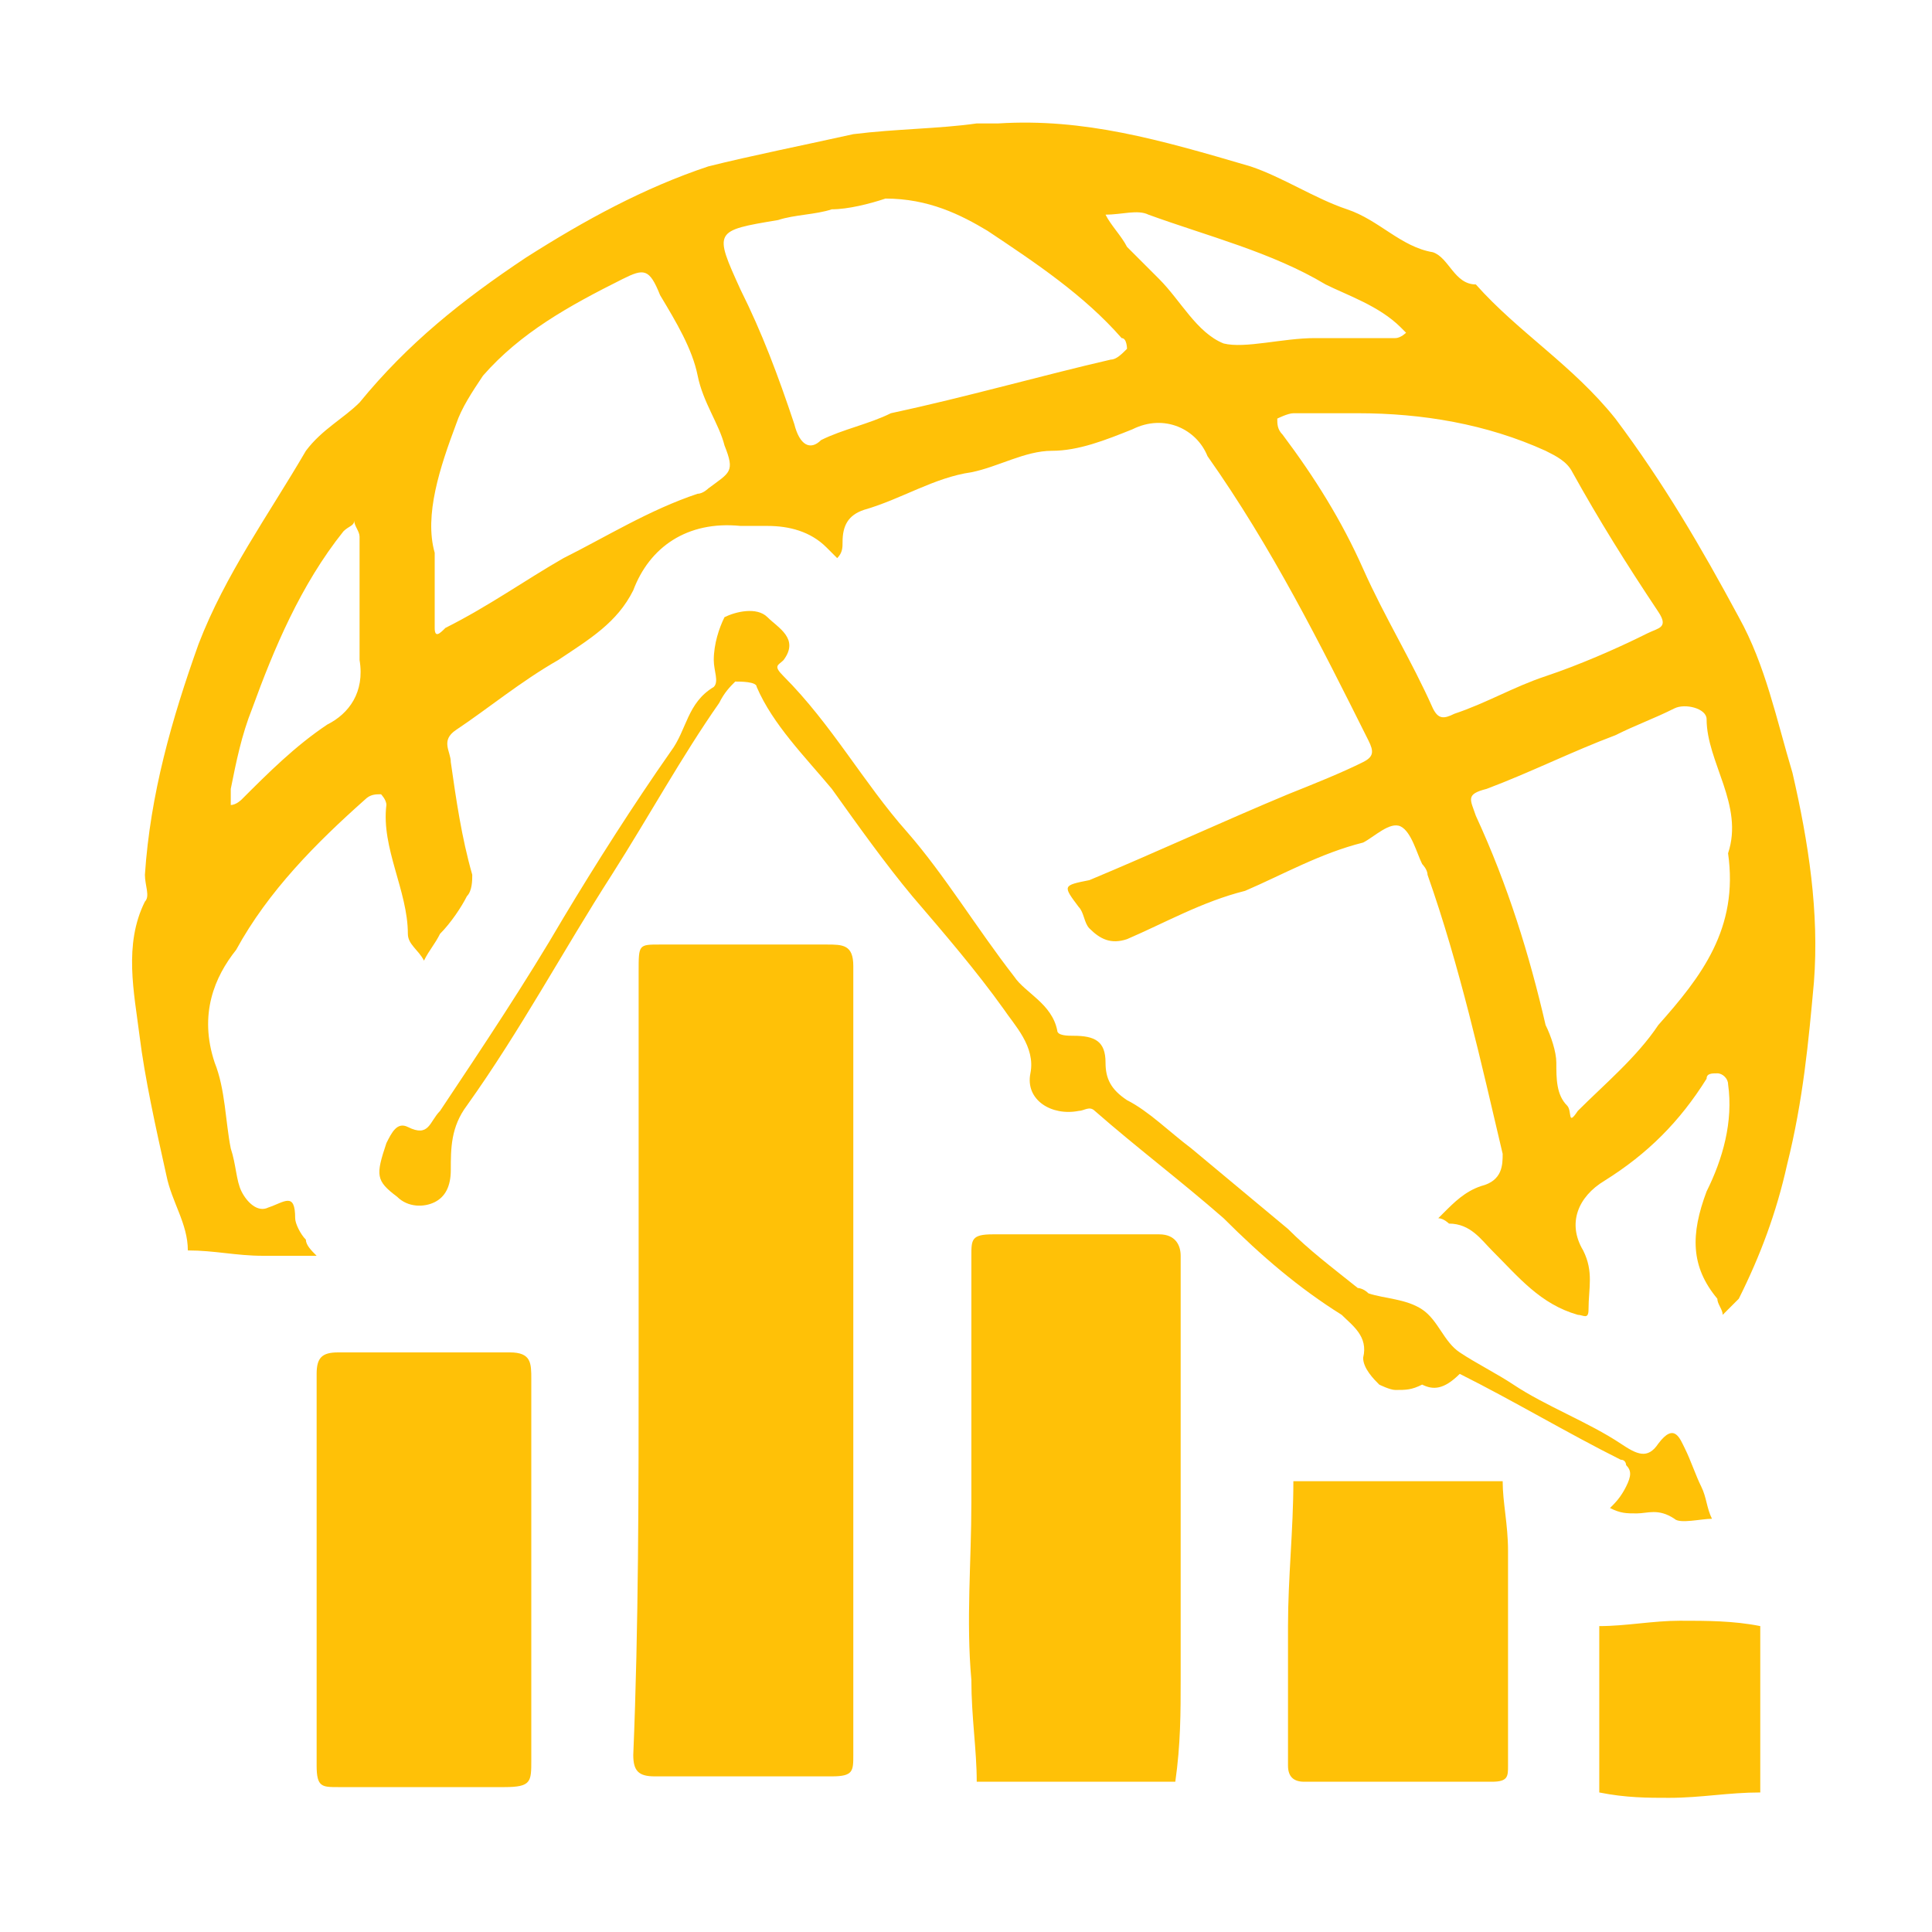
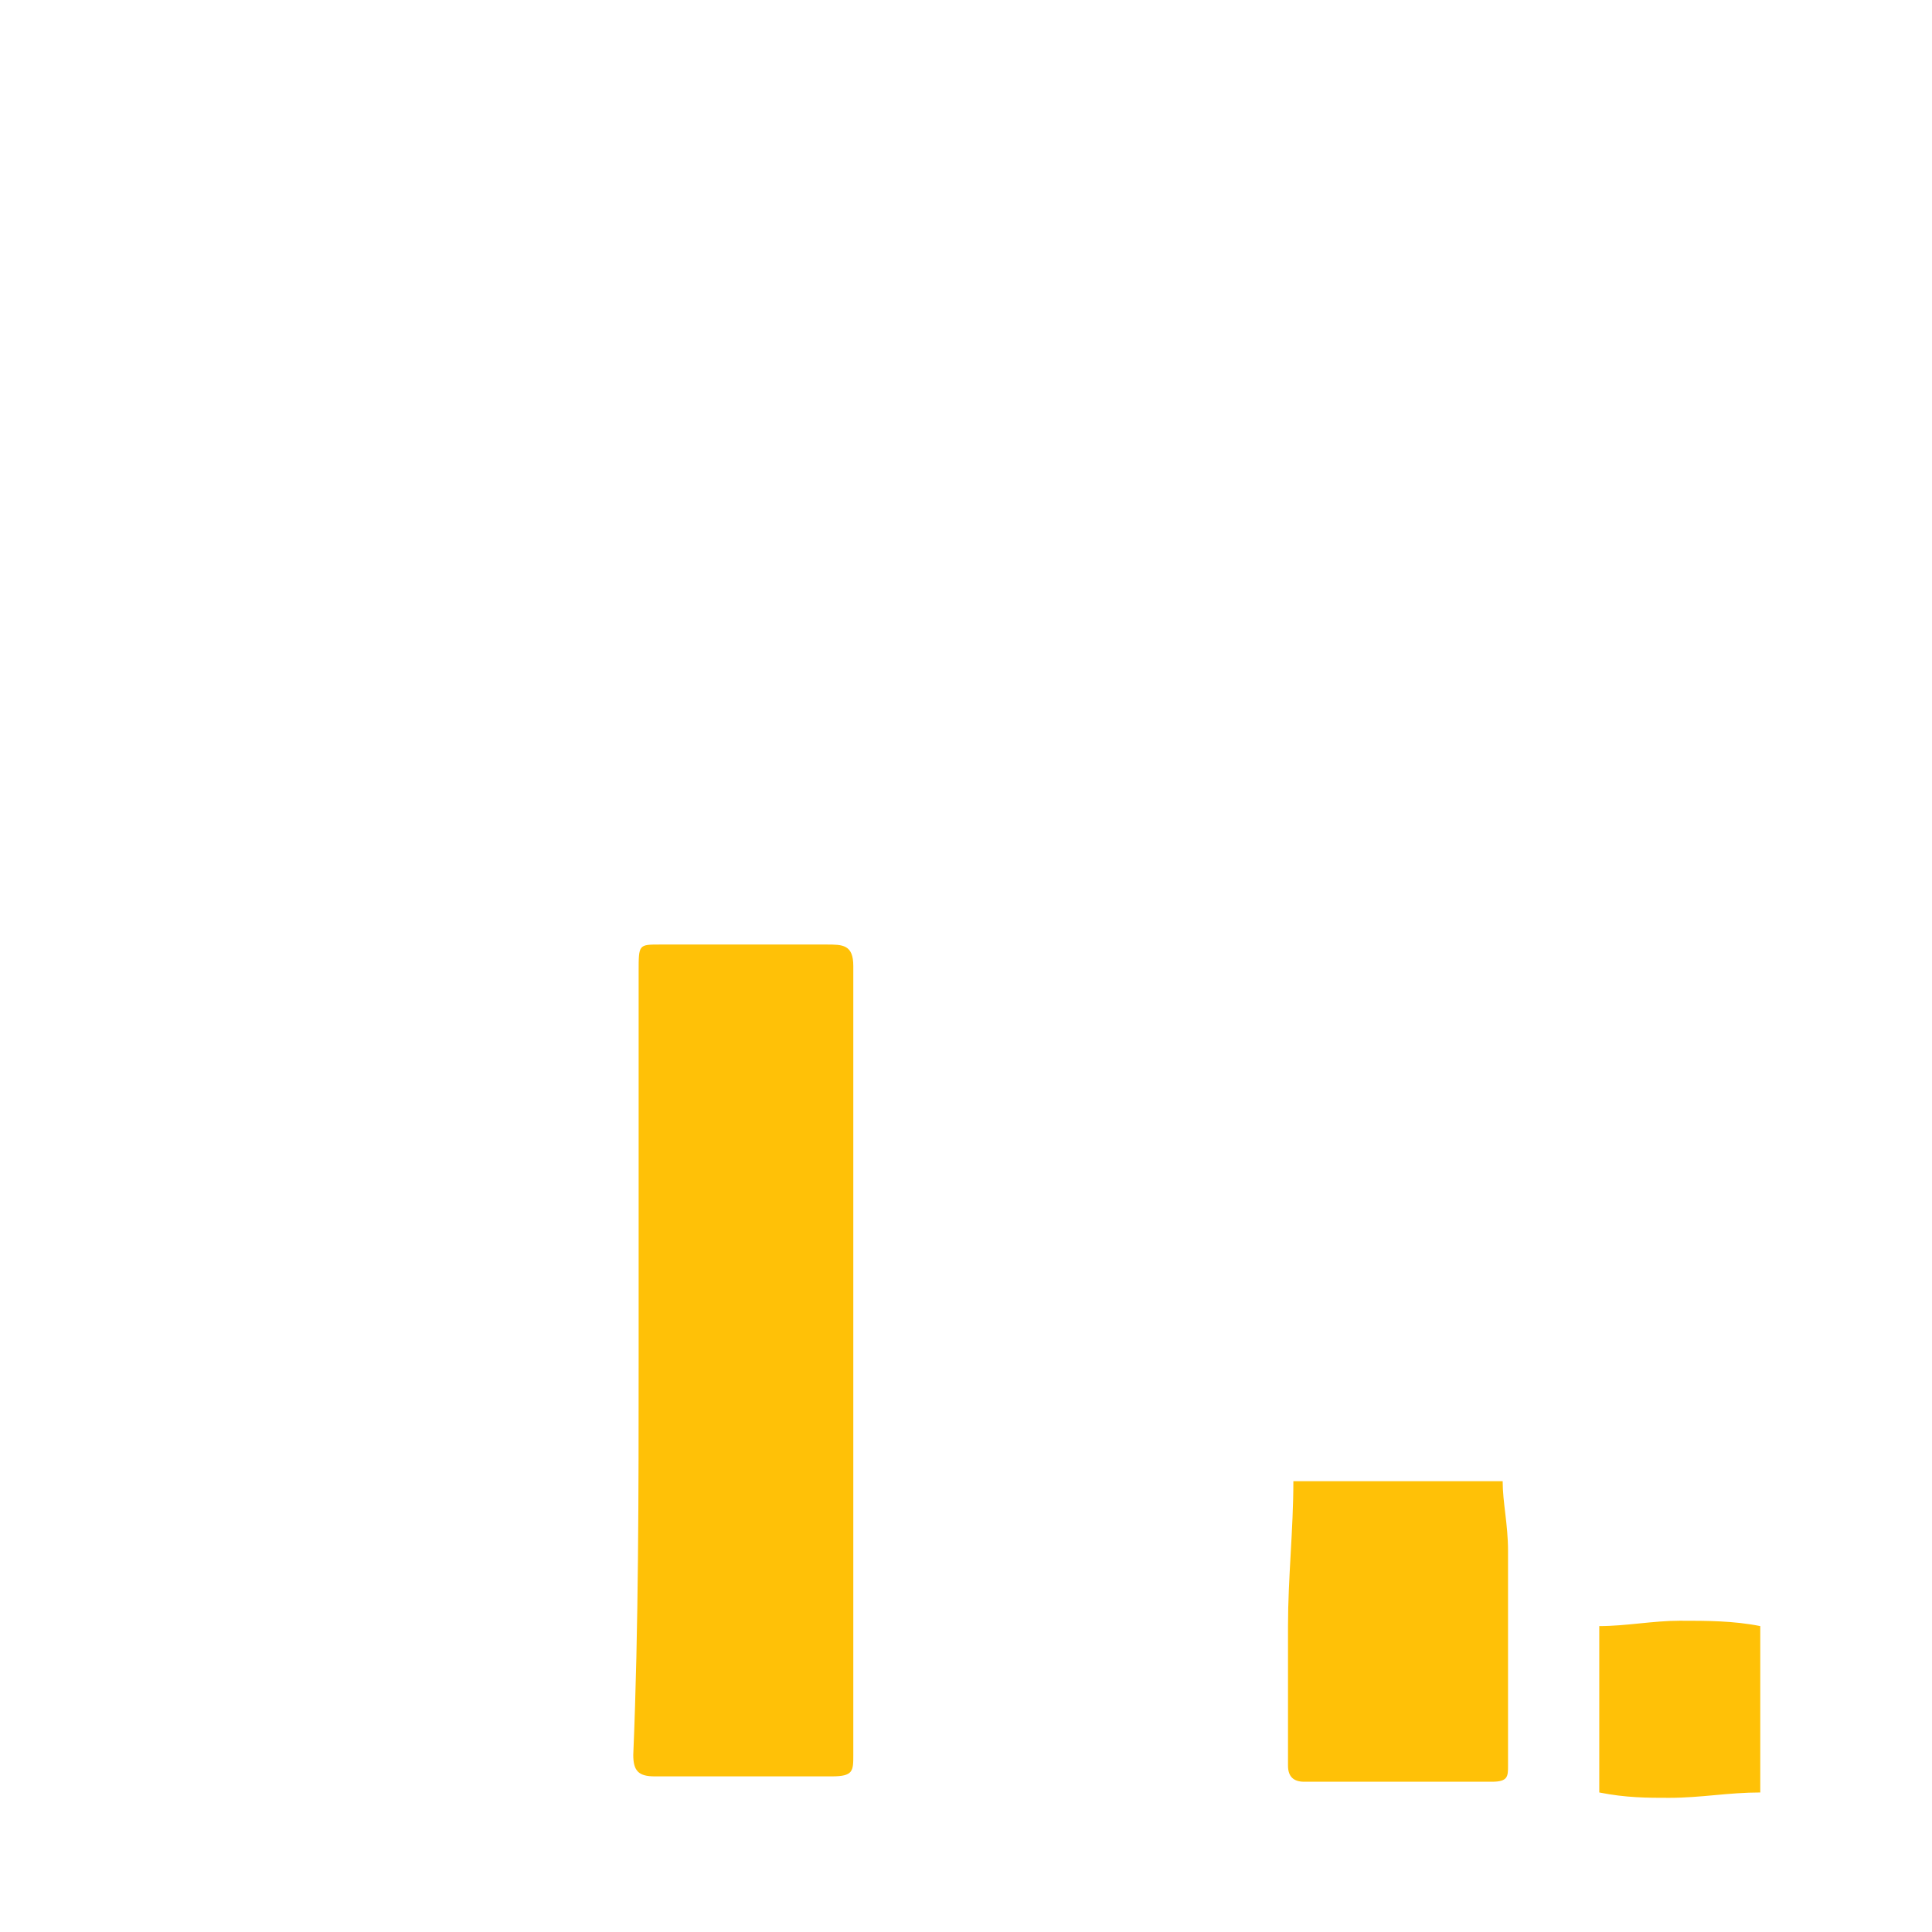
<svg xmlns="http://www.w3.org/2000/svg" version="1.1" id="Layer_1" x="0px" y="0px" viewBox="0 0 36 36" style="enable-background:new 0 0 36 36;" xml:space="preserve">
  <style type="text/css">
	.st0{fill:#FFC107;}
</style>
  <g>
-     <path class="st0" d="M18.2,2.3c0.2,0,0.3,0,0.4,0c1.6-0.1,3,0.3,4.7,0.8c0.6,0.2,1.2,0.6,1.8,0.8c0.6,0.2,1,0.7,1.6,0.8   c0.3,0.1,0.4,0.6,0.8,0.6c0.8,0.9,1.8,1.5,2.6,2.5c0.9,1.2,1.6,2.4,2.3,3.7c0.5,0.9,0.7,1.9,1,2.9c0.3,1.3,0.5,2.6,0.4,3.9   c-0.1,1.1-0.2,2.2-0.5,3.4c-0.2,0.9-0.5,1.7-0.9,2.5c-0.1,0.1-0.2,0.2-0.3,0.3c0-0.1-0.1-0.2-0.1-0.3c-0.5-0.6-0.5-1.2-0.2-2   c0.3-0.6,0.5-1.3,0.4-2c0-0.1-0.1-0.2-0.2-0.2c-0.1,0-0.2,0-0.2,0.1c-0.5,0.8-1.1,1.4-1.9,1.9c-0.5,0.3-0.7,0.8-0.4,1.3   c0.2,0.4,0.1,0.7,0.1,1.1c0,0.2-0.1,0.1-0.2,0.1c-0.7-0.2-1.1-0.7-1.6-1.2c-0.2-0.2-0.4-0.5-0.8-0.5c0,0-0.1-0.1-0.2-0.1   c0,0,0.1-0.1,0.1-0.1c0.2-0.2,0.4-0.4,0.7-0.5c0.4-0.1,0.4-0.4,0.4-0.6c-0.4-1.7-0.8-3.5-1.4-5.2c0-0.1-0.1-0.2-0.1-0.2   c-0.1-0.2-0.2-0.6-0.4-0.7c-0.2-0.1-0.5,0.2-0.7,0.3c-0.8,0.2-1.5,0.6-2.2,0.9c-0.8,0.2-1.5,0.6-2.2,0.9c-0.3,0.1-0.5,0-0.7-0.2   c-0.1-0.1-0.1-0.3-0.2-0.4c-0.3-0.4-0.3-0.4,0.2-0.5c1.2-0.5,2.5-1.1,3.7-1.6c0.5-0.2,1-0.4,1.4-0.6c0.2-0.1,0.2-0.2,0.1-0.4   c-0.9-1.8-1.8-3.6-3-5.3C22.3,8,21.7,7.7,21.1,8c-0.5,0.2-1,0.4-1.5,0.4c-0.5,0-1,0.3-1.5,0.4c-0.7,0.1-1.3,0.5-2,0.7   c-0.3,0.1-0.4,0.3-0.4,0.6c0,0.1,0,0.2-0.1,0.3c-0.1-0.1-0.1-0.1-0.2-0.2c-0.3-0.3-0.7-0.4-1.1-0.4c-0.2,0-0.3,0-0.5,0   c-1-0.1-1.7,0.4-2,1.2c-0.3,0.6-0.8,0.9-1.4,1.3c-0.7,0.4-1.3,0.9-1.9,1.3c-0.3,0.2-0.1,0.4-0.1,0.6c0.1,0.7,0.2,1.4,0.4,2.1   c0,0.1,0,0.3-0.1,0.4c-0.1,0.2-0.3,0.5-0.5,0.7c-0.1,0.2-0.2,0.3-0.3,0.5c-0.1-0.2-0.3-0.3-0.3-0.5c0-0.8-0.5-1.6-0.4-2.4   c0-0.1-0.1-0.2-0.1-0.2c-0.1,0-0.2,0-0.3,0.1c-0.9,0.8-1.8,1.7-2.4,2.8C4,18.2,3.7,18.9,4,19.8c0.2,0.5,0.2,1.1,0.3,1.6   c0.1,0.3,0.1,0.6,0.2,0.8c0.1,0.2,0.3,0.4,0.5,0.3c0.3-0.1,0.5-0.3,0.5,0.2c0,0.1,0.1,0.3,0.2,0.4c0,0.1,0.1,0.2,0.2,0.3   c-0.1,0-0.2,0-0.3,0c-0.2,0-0.5,0-0.7,0c-0.5,0-0.9-0.1-1.4-0.1c0-0.5-0.3-0.9-0.4-1.4c-0.2-0.9-0.4-1.8-0.5-2.6   c-0.1-0.8-0.3-1.7,0.1-2.5c0.1-0.1,0-0.3,0-0.5c0.1-1.5,0.5-2.9,1-4.3c0.5-1.3,1.3-2.4,2-3.6C6,8,6.4,7.8,6.7,7.5   c0.9-1.1,1.9-1.9,3.1-2.7c1.1-0.7,2.2-1.3,3.4-1.7C14,2.9,15,2.7,15.9,2.5C16.7,2.4,17.5,2.4,18.2,2.3z M25.3,7.7   c-0.4,0-0.8,0-1.2,0c-0.1,0-0.3,0.1-0.3,0.1c0,0.1,0,0.2,0.1,0.3c0.6,0.8,1.1,1.6,1.5,2.5c0.4,0.9,0.9,1.7,1.3,2.6   c0.1,0.2,0.2,0.2,0.4,0.1c0.6-0.2,1.1-0.5,1.7-0.7c0.6-0.2,1.3-0.5,1.9-0.8c0.2-0.1,0.4-0.1,0.2-0.4c-0.6-0.9-1.1-1.7-1.6-2.6   c-0.1-0.2-0.3-0.3-0.5-0.4C27.7,7.9,26.5,7.7,25.3,7.7z M32.2,15.9c0.3-0.9-0.4-1.7-0.4-2.5c0-0.2-0.4-0.3-0.6-0.2   c-0.4,0.2-0.7,0.3-1.1,0.5c-0.8,0.3-1.6,0.7-2.4,1c-0.4,0.1-0.3,0.2-0.2,0.5c0.6,1.3,1,2.6,1.3,3.9c0.1,0.2,0.2,0.5,0.2,0.7   c0,0.3,0,0.6,0.2,0.8c0.1,0.1,0,0.4,0.2,0.1c0.5-0.5,1.1-1,1.5-1.6C31.7,18.2,32.4,17.3,32.2,15.9z M8.1,10.3c0,0.6,0,1,0,1.4   c0,0.2,0.1,0.1,0.2,0c0.8-0.4,1.5-0.9,2.2-1.3c0.8-0.4,1.6-0.9,2.5-1.2c0.1,0,0.2-0.1,0.2-0.1c0.4-0.3,0.5-0.3,0.3-0.8   C13.4,7.9,13.1,7.5,13,7c-0.1-0.5-0.4-1-0.7-1.5c-0.2-0.5-0.3-0.5-0.7-0.3c-1,0.5-1.9,1-2.6,1.8C8.8,7.3,8.6,7.6,8.5,7.9   C8.2,8.7,7.9,9.6,8.1,10.3z M16.5,3.7c-0.3,0.1-0.7,0.2-1,0.2c-0.3,0.1-0.7,0.1-1,0.2c-1.2,0.2-1.2,0.2-0.7,1.3   c0.4,0.8,0.7,1.6,1,2.5c0.1,0.4,0.3,0.5,0.5,0.3c0.4-0.2,0.9-0.3,1.3-0.5C18,7.4,19.4,7,20.7,6.7c0.1,0,0.2-0.1,0.3-0.2   c0,0,0-0.2-0.1-0.2c-0.7-0.8-1.6-1.4-2.5-2C17.9,4,17.3,3.7,16.5,3.7z M24.5,6.3C24.5,6.3,24.5,6.3,24.5,6.3c0.5,0,1,0,1.5,0   c0.1,0,0.2-0.1,0.2-0.1c0,0-0.1-0.1-0.1-0.1c-0.4-0.4-1-0.6-1.4-0.8c-1-0.6-2.2-0.9-3.3-1.3c-0.2-0.1-0.5,0-0.8,0   c0.1,0.2,0.3,0.4,0.4,0.6c0.2,0.2,0.4,0.4,0.6,0.6c0.4,0.4,0.7,1,1.2,1.2C23.2,6.5,23.9,6.3,24.5,6.3z M6.7,11.4c0-0.5,0-0.9,0-1.4   c0-0.1-0.1-0.2-0.1-0.3C6.6,9.8,6.5,9.8,6.4,9.9c-0.8,1-1.3,2.2-1.7,3.3c-0.2,0.5-0.3,1-0.4,1.5c0,0.1,0,0.2,0,0.3   c0.1,0,0.2-0.1,0.2-0.1c0.5-0.5,1-1,1.6-1.4c0.4-0.2,0.7-0.6,0.6-1.2C6.7,12,6.7,11.7,6.7,11.4z" />
    <path class="st0" d="M11.9,25.3c0-2.4,0-4.8,0-7.2c0-0.5,0-0.5,0.4-0.5c1,0,2.1,0,3.1,0c0.3,0,0.5,0,0.5,0.4c0,4.9,0,9.8,0,14.7   c0,0.3,0,0.4-0.4,0.4c-1.1,0-2.2,0-3.3,0c-0.3,0-0.4-0.1-0.4-0.4C11.9,30.3,11.9,27.8,11.9,25.3z" />
-     <path class="st0" d="M18.1,28c0-1.5,0-3,0-4.6c0-0.3,0-0.4,0.4-0.4c1,0,2.1,0,3.1,0c0.3,0,0.4,0.2,0.4,0.4c0,2.6,0,5.2,0,7.9   c0,0.6,0,1.2-0.1,1.9c-0.6,0-1.2,0-1.8,0c-0.6,0-1.2,0-1.9,0c0-0.6-0.1-1.2-0.1-1.9C18,30.2,18.1,29.1,18.1,28z" />
-     <path class="st0" d="M9.9,29.3c0,1.2,0,2.3,0,3.5c0,0.4,0,0.5-0.5,0.5c-1,0-2.1,0-3.1,0c-0.3,0-0.4,0-0.4-0.4c0-2.4,0-4.8,0-7.3   c0-0.3,0.1-0.4,0.4-0.4c1.1,0,2.1,0,3.2,0c0.4,0,0.4,0.2,0.4,0.5C9.9,26.9,9.9,28.1,9.9,29.3z" />
-     <path class="st0" d="M26.5,25.8c-0.2,0.1-0.3,0.1-0.5,0.1c-0.1,0-0.3-0.1-0.3-0.1c-0.1-0.1-0.3-0.3-0.3-0.5   c0.1-0.4-0.2-0.6-0.4-0.8c-0.8-0.5-1.5-1.1-2.2-1.8c-0.8-0.7-1.6-1.3-2.4-2c-0.1-0.1-0.2,0-0.3,0c-0.5,0.1-1-0.2-0.9-0.7   c0.1-0.5-0.3-0.9-0.5-1.2c-0.5-0.7-1.1-1.4-1.7-2.1c-0.5-0.6-1-1.3-1.5-2c-0.5-0.6-1.1-1.2-1.4-1.9c0-0.1-0.3-0.1-0.4-0.1   c-0.1,0.1-0.2,0.2-0.3,0.4c-0.7,1-1.3,2.1-2,3.2c-0.9,1.4-1.7,2.9-2.7,4.3c-0.3,0.4-0.3,0.8-0.3,1.2c0,0.3-0.1,0.5-0.3,0.6   c-0.2,0.1-0.5,0.1-0.7-0.1c-0.4-0.3-0.4-0.4-0.2-1c0.1-0.2,0.2-0.4,0.4-0.3C8,21.2,8,20.9,8.2,20.7c0.8-1.2,1.6-2.4,2.3-3.6   c0.6-1,1.3-2.1,2-3.1c0.3-0.4,0.3-0.9,0.8-1.2c0.1-0.1,0-0.3,0-0.5c0-0.3,0.1-0.6,0.2-0.8c0.2-0.1,0.6-0.2,0.8,0   c0.2,0.2,0.6,0.4,0.3,0.8c-0.1,0.1-0.2,0.1,0,0.3c0.9,0.9,1.5,2,2.3,2.9c0.7,0.8,1.3,1.8,2,2.7c0.2,0.3,0.7,0.5,0.8,1   c0,0.1,0.2,0.1,0.3,0.1c0.4,0,0.6,0.1,0.6,0.5c0,0.3,0.1,0.5,0.4,0.7c0.4,0.2,0.8,0.6,1.2,0.9c0.6,0.5,1.2,1,1.8,1.5   c0.4,0.4,0.8,0.7,1.3,1.1c0,0,0.1,0,0.2,0.1c0.3,0.1,0.7,0.1,1,0.3c0.3,0.2,0.4,0.6,0.7,0.8c0.3,0.2,0.7,0.4,1,0.6   c0.6,0.4,1.4,0.7,2,1.1c0.3,0.2,0.5,0.3,0.7,0c0.3-0.4,0.4-0.1,0.5,0.1c0.1,0.2,0.2,0.5,0.3,0.7c0.1,0.2,0.1,0.4,0.2,0.6   c-0.2,0-0.6,0.1-0.7,0c-0.3-0.2-0.5-0.1-0.7-0.1c-0.2,0-0.3,0-0.5-0.1c0.1-0.1,0.2-0.2,0.3-0.4c0.1-0.2,0.1-0.3,0-0.4   c0,0,0-0.1-0.1-0.1c-1-0.5-2-1.1-3-1.6C26.9,25.9,26.7,25.9,26.5,25.8z" />
    <path class="st0" d="M24,30.3c0-0.9,0.1-1.8,0.1-2.7c0.9,0,1.7,0,2.6,0c0.4,0,0.9,0,1.3,0c0,0.4,0.1,0.8,0.1,1.3c0,1.3,0,2.6,0,4   c0,0.2,0,0.3-0.3,0.3c-1.2,0-2.3,0-3.5,0c-0.2,0-0.3-0.1-0.3-0.3C24,32,24,31.2,24,30.3C24,30.3,24,30.3,24,30.3z" />
    <path class="st0" d="M29.8,31.8c0-0.5,0-1,0-1.5c0.5,0,1-0.1,1.5-0.1c0.5,0,1,0,1.5,0.1c0,0.5,0,0.9,0,1.4c0,0.6,0,1.1,0,1.7   c-0.6,0-1.1,0.1-1.7,0.1c-0.4,0-0.8,0-1.3-0.1c0-0.4,0-0.8,0-1.2C29.8,32,29.8,31.9,29.8,31.8C29.8,31.8,29.8,31.8,29.8,31.8z" />
  </g>
</svg>